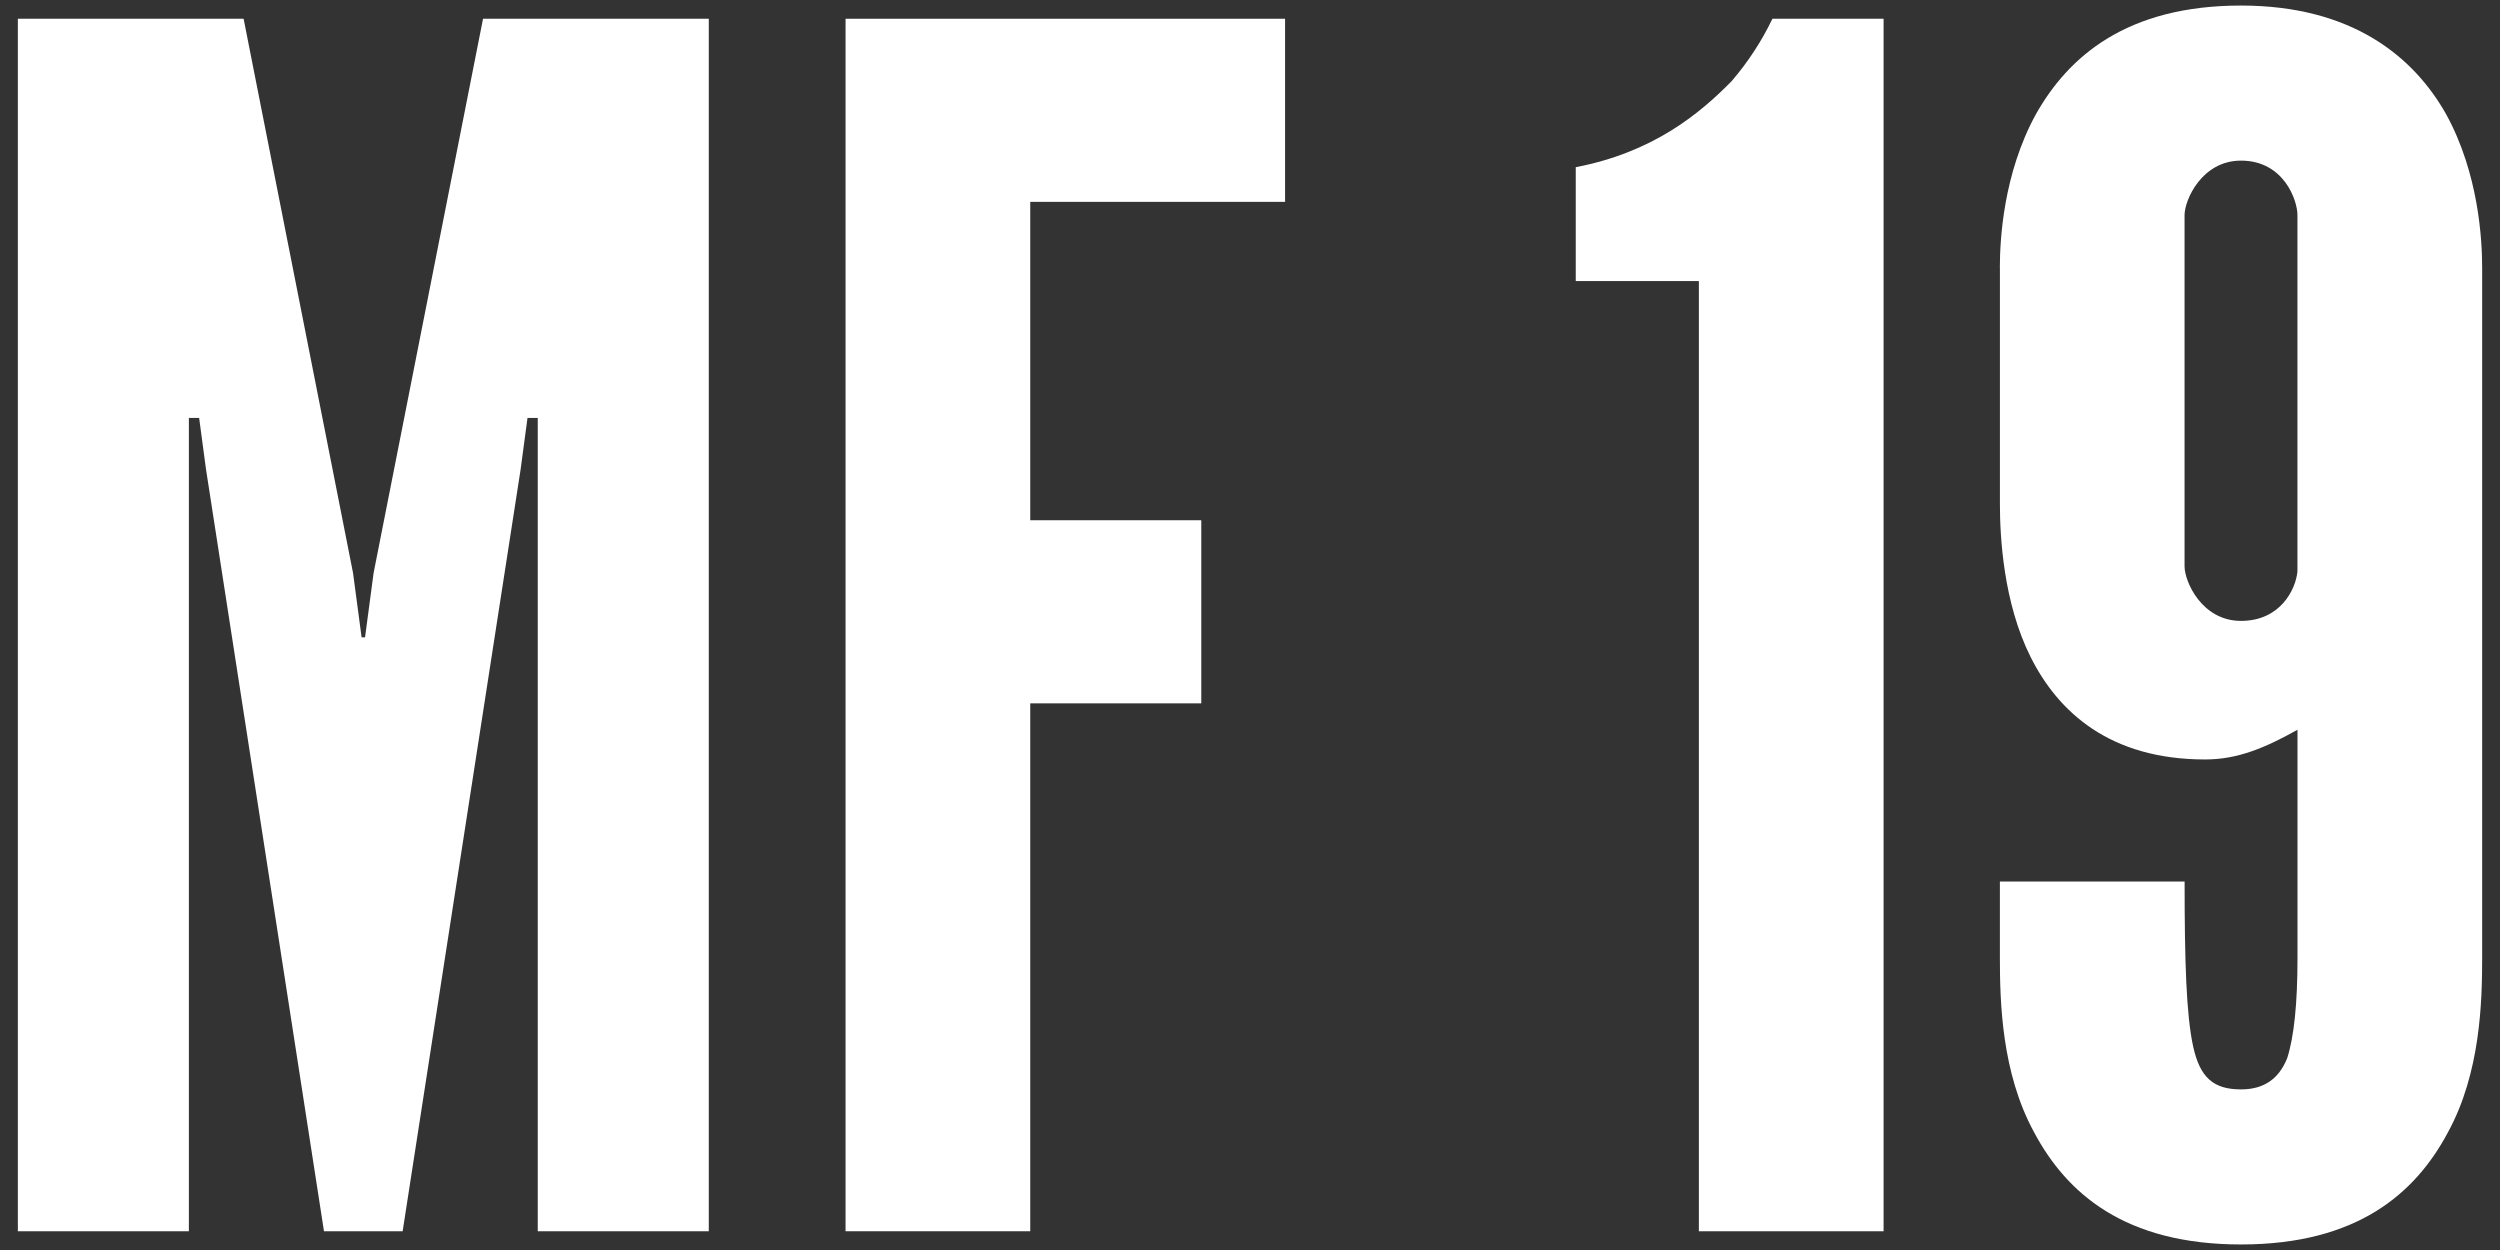
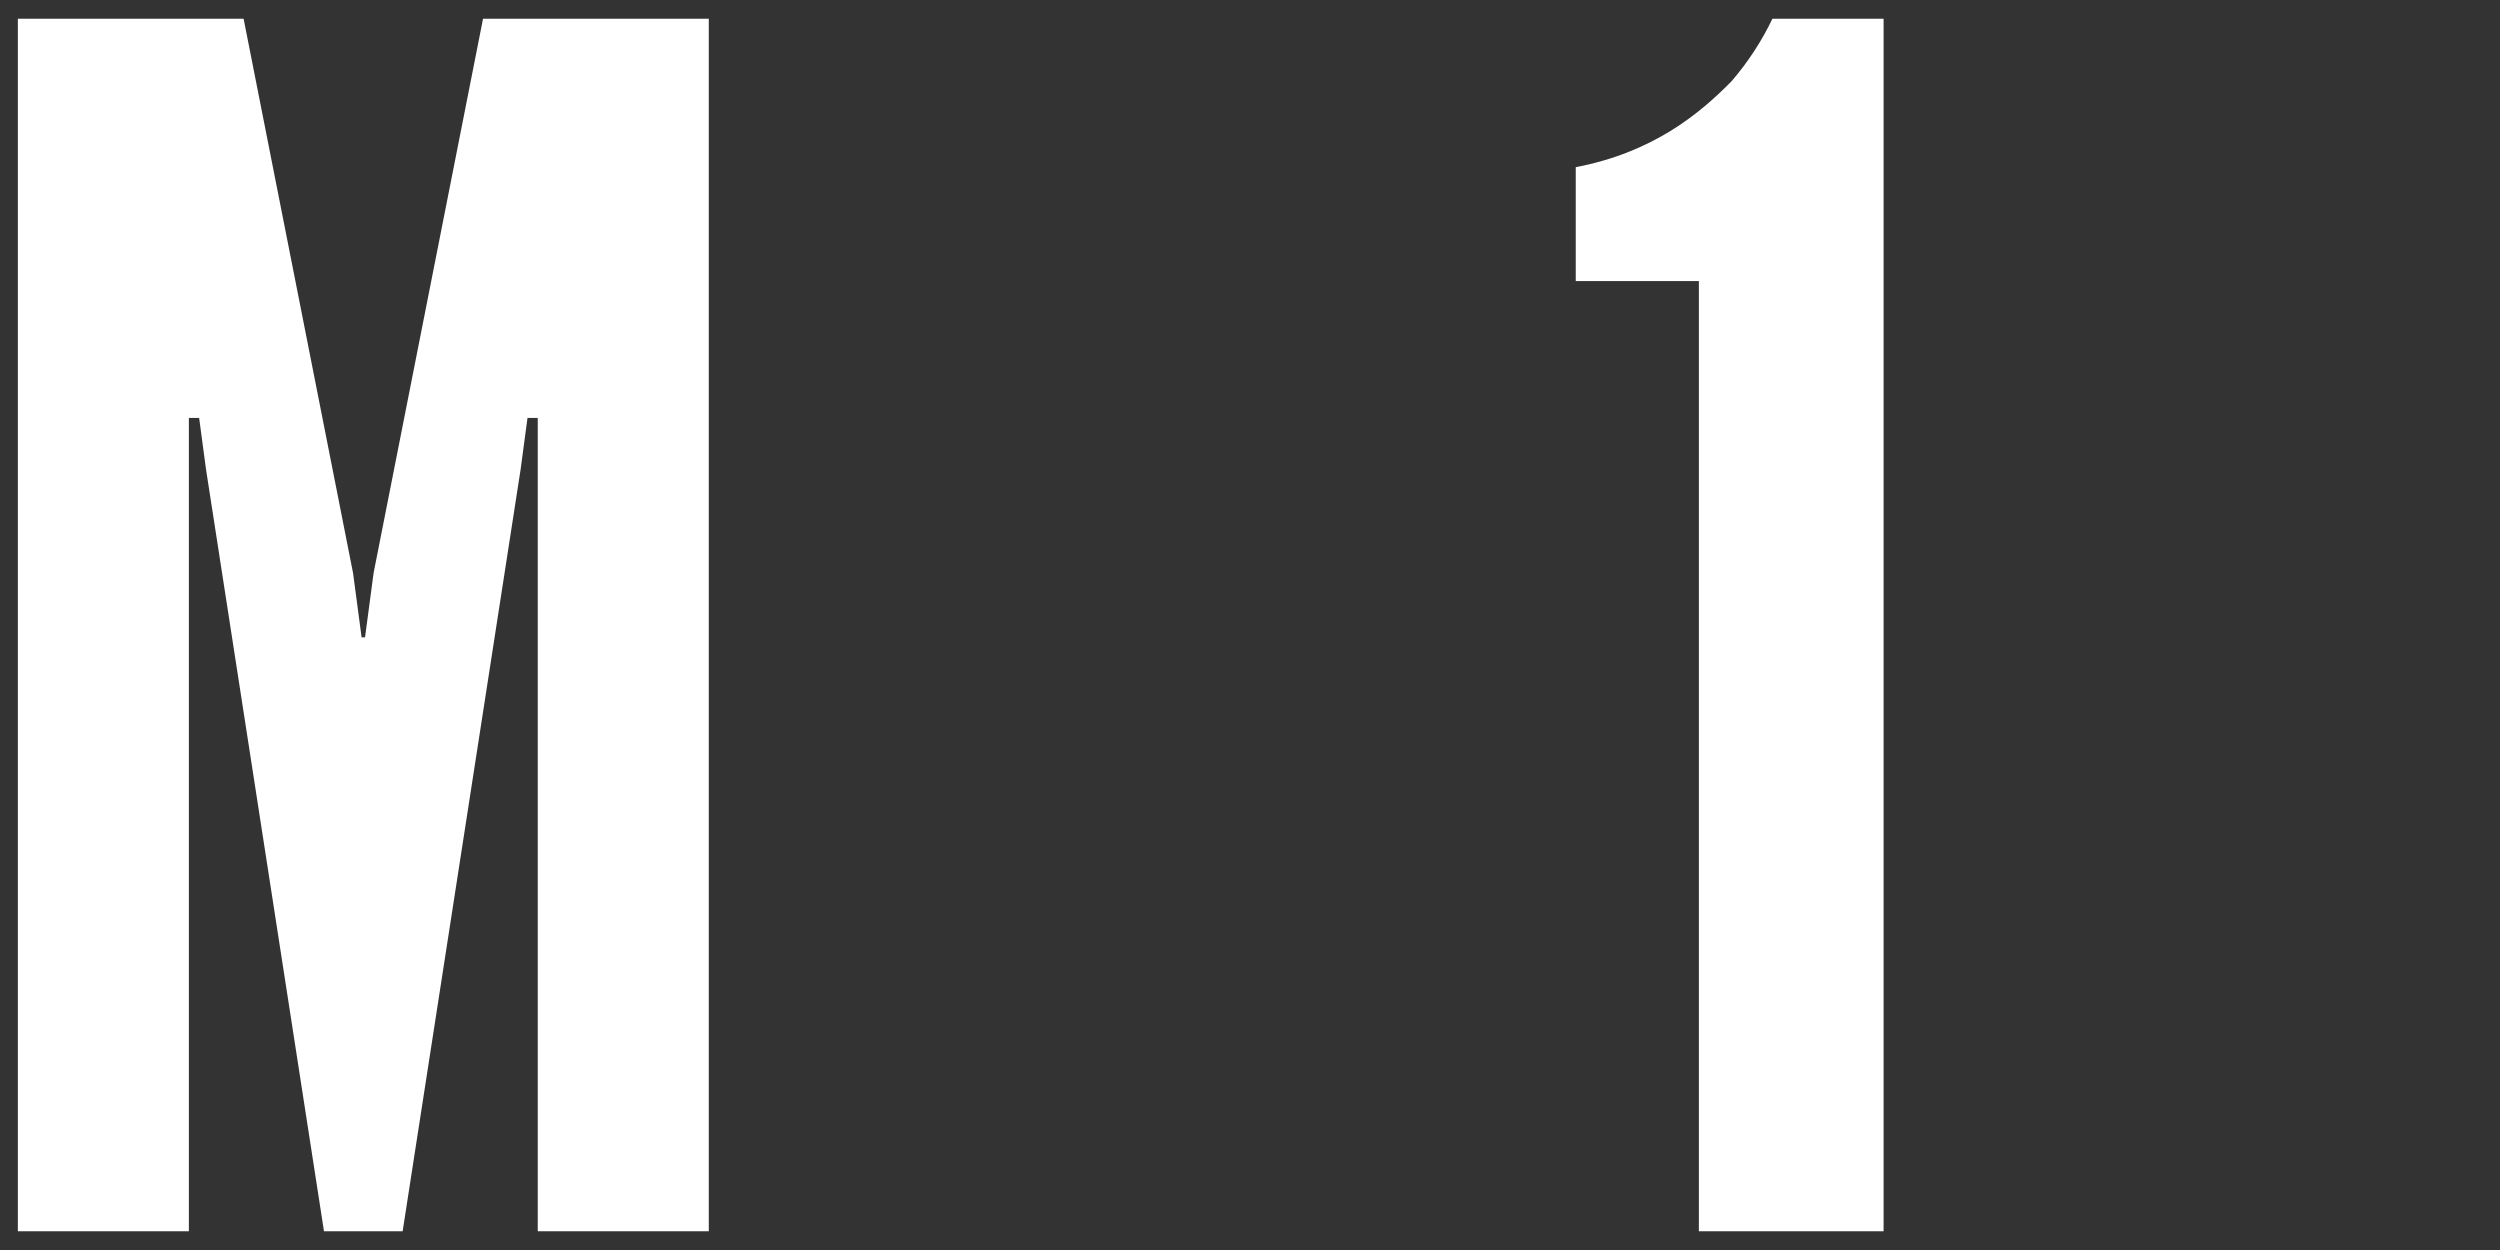
<svg xmlns="http://www.w3.org/2000/svg" id="_レイヤー_1" data-name="レイヤー 1" viewBox="0 0 140 70">
  <rect x="0" y="0" width="140" height="70" fill="#333333" stroke="none" />
  <defs>
    <style>
      .cls-1 {
        fill: #fff;
      }
    </style>
  </defs>
  <path class="cls-1" d="m18.143,68.95l-6.608-42.68-.383-2.864h-.575v45.544H1V1.05h12.642l6.129,31.04.479,3.602h.192l.479-3.602L27.05,1.05h12.642v67.901h-9.578V23.406h-.574l-.383,2.864-6.609,42.68h-4.405Z" />
-   <path class="cls-1" d="m71.964,11.304h-14.27v17.83h9.578v10.254h-9.578v29.562h-10.343V1.05h24.613v10.254Z" />
-   <path class="cls-1" d="m88.242,15.738v-6.375c4.31-.831,6.895-2.956,8.715-4.803.958-1.109,1.724-2.31,2.299-3.511h6.225v67.901h-10.344V15.738h-6.895Z" />
-   <path class="cls-1" d="m111.992,14.999c0-1.57.192-5.265,2.012-8.591,1.82-3.234,5.076-6.097,11.493-6.097,6.225,0,9.673,2.864,11.493,6.097,1.82,3.326,2.011,7.022,2.011,8.591v38.616c0,2.495-.096,6.467-1.915,9.793-1.82,3.418-5.076,6.282-11.588,6.282s-9.769-2.865-11.588-6.282c-1.82-3.326-1.916-7.298-1.916-9.793v-4.249h10.344c0,4.527.096,7.483.479,9.238.384,1.755,1.15,2.402,2.682,2.402,1.245,0,2.107-.554,2.586-1.755.383-1.202.575-3.049.575-5.636v-12.748c-1.82,1.016-3.353,1.663-5.172,1.663-5.363,0-8.237-2.679-9.769-5.728s-1.724-6.744-1.724-8.591v-13.211Zm16.665-2.956c0-.831-.766-3.048-3.161-3.048-2.203,0-3.161,2.217-3.161,3.048v19.678c0,.832.958,3.049,3.161,3.049s3.064-1.755,3.161-2.771V12.043Z" />
+   <path class="cls-1" d="m88.242,15.738v-6.375c4.31-.831,6.895-2.956,8.715-4.803.958-1.109,1.724-2.31,2.299-3.511h6.225v67.901h-10.344V15.738Z" />
</svg>